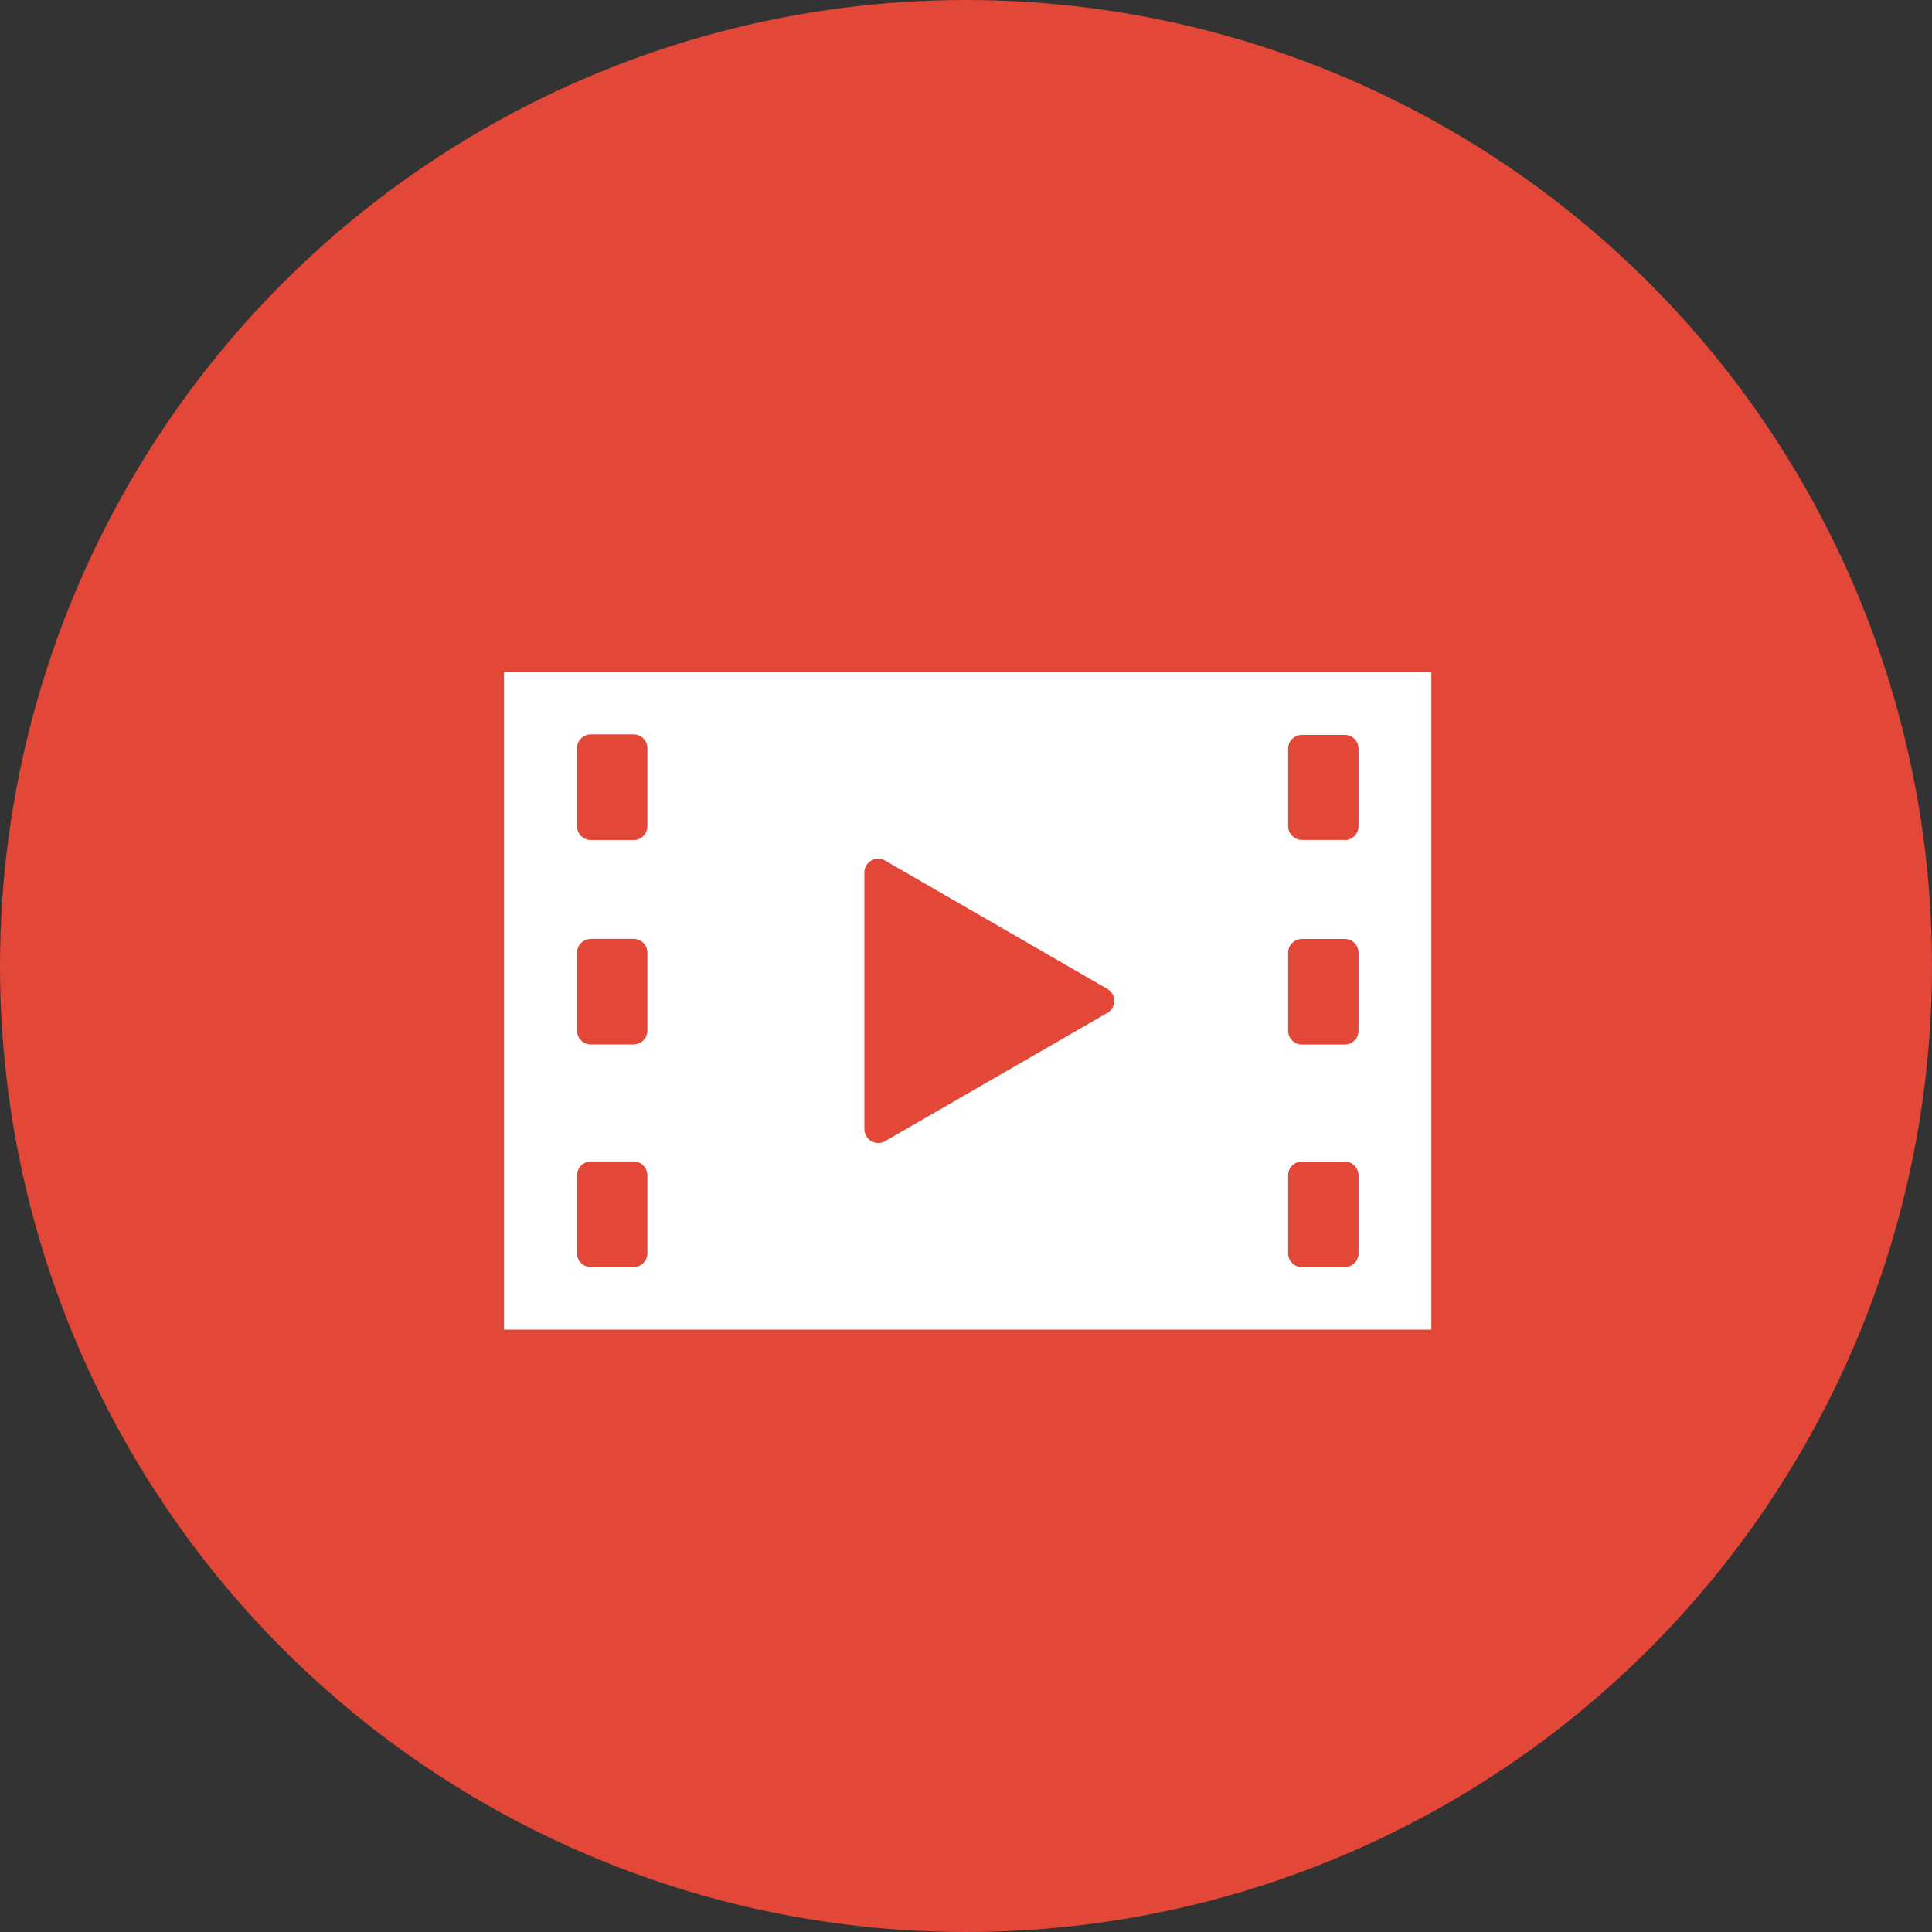
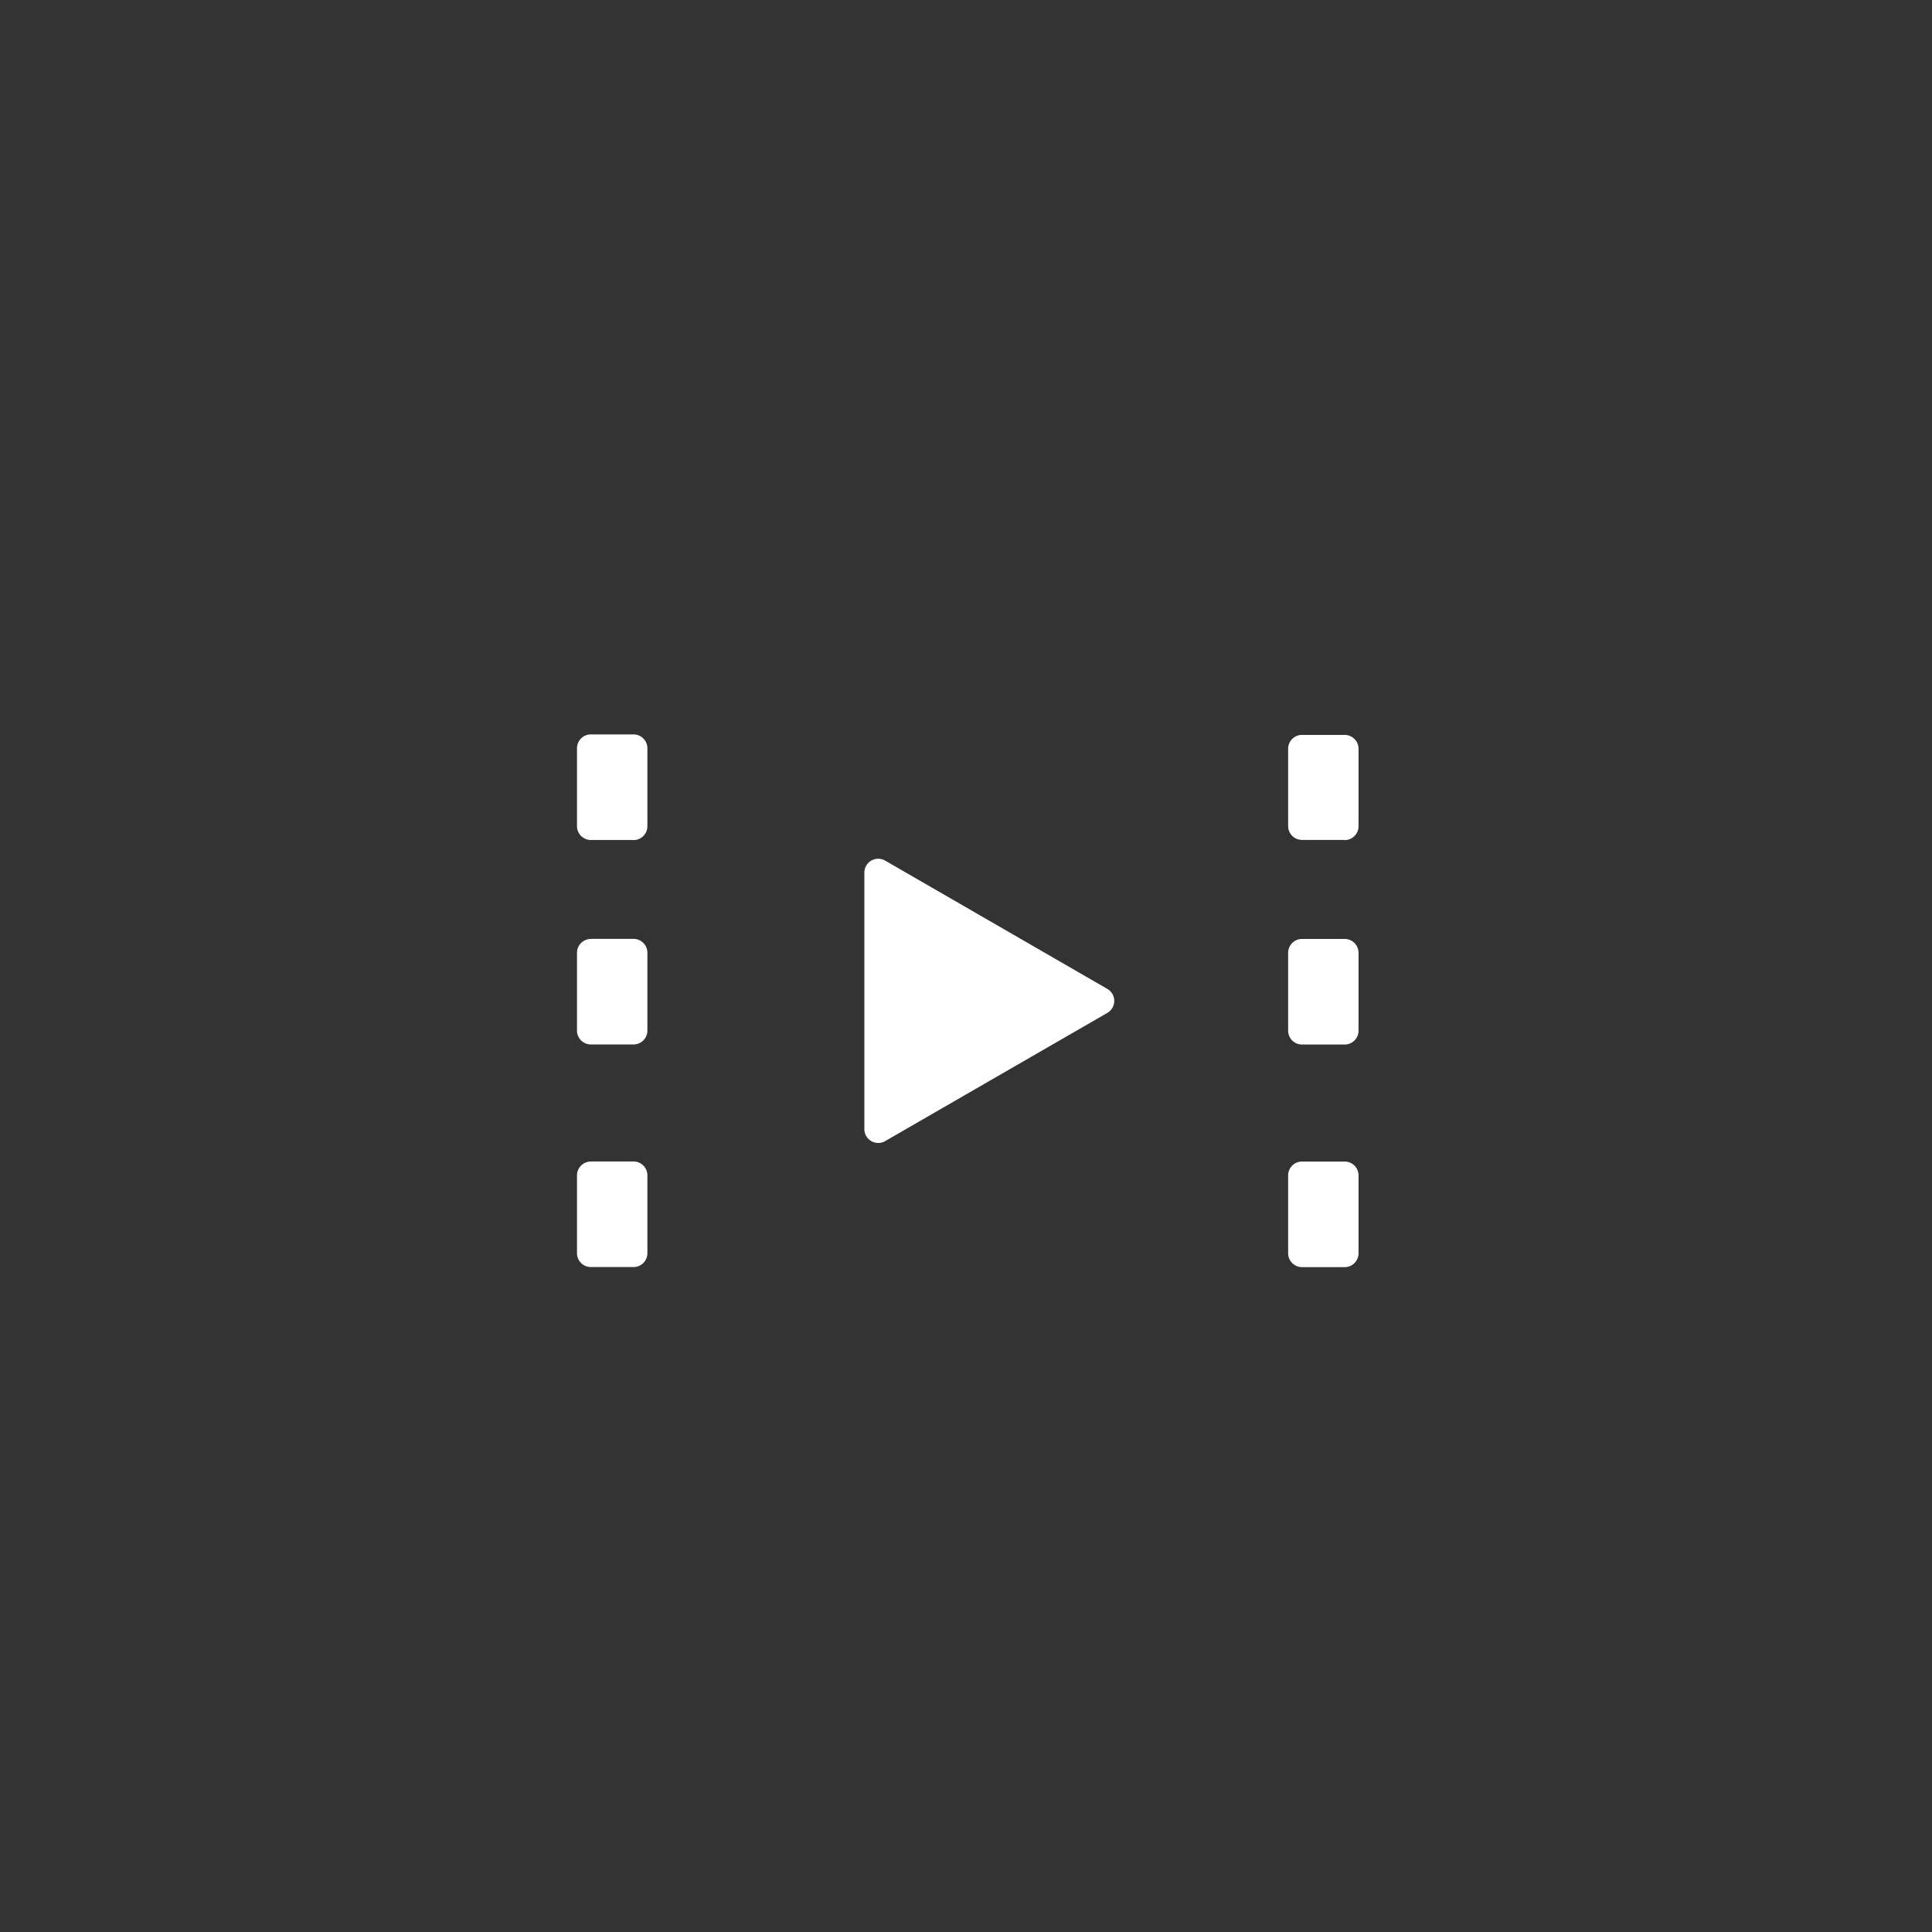
<svg xmlns="http://www.w3.org/2000/svg" width="23" height="23" viewBox="0 0 23 23">
  <rect x="0" y="0" width="23" height="23" fill="#333333" stroke="none" />
  <defs>
    <style>.a{fill:#e34737;}.b{fill:#fff;}</style>
  </defs>
  <g transform="translate(-126 -361)">
-     <circle class="a" cx="11.5" cy="11.5" r="11.5" transform="translate(126 361)" />
    <g transform="translate(132 369)">
-       <path class="b" d="M0,74.451V82.28H11.04V74.451Zm1.542,2H1.034a.165.165,0,0,1-.165-.165v-.927a.165.165,0,0,1,.165-.165h.508a.165.165,0,0,1,.165.165v.927A.165.165,0,0,1,1.542,76.452Zm-.508,1.177h.508a.165.165,0,0,1,.165.165v.927a.165.165,0,0,1-.165.165H1.034a.165.165,0,0,1-.165-.165v-.927A.165.165,0,0,1,1.034,77.629Zm0,2.65h.508a.165.165,0,0,1,.165.165v.927a.165.165,0,0,1-.165.165H1.034a.165.165,0,0,1-.165-.165v-.927A.165.165,0,0,1,1.034,80.279Zm3.256-.386V76.838a.165.165,0,0,1,.247-.142l2.646,1.528a.165.165,0,0,1,0,.285L4.537,80.036A.165.165,0,0,1,4.29,79.893Zm5.715-3.442H9.5a.165.165,0,0,1-.165-.165v-.927A.165.165,0,0,1,9.5,75.2h.508a.165.165,0,0,1,.165.165v.927A.165.165,0,0,1,10.005,76.452ZM9.5,77.629h.508a.165.165,0,0,1,.165.165v.927a.165.165,0,0,1-.165.165H9.5a.165.165,0,0,1-.165-.165v-.927A.165.165,0,0,1,9.5,77.629Zm0,2.65h.508a.165.165,0,0,1,.165.165v.927a.165.165,0,0,1-.165.165H9.5a.165.165,0,0,1-.165-.165v-.927A.165.165,0,0,1,9.5,80.279Z" transform="translate(0 -74.451)" />
+       <path class="b" d="M0,74.451V82.28V74.451Zm1.542,2H1.034a.165.165,0,0,1-.165-.165v-.927a.165.165,0,0,1,.165-.165h.508a.165.165,0,0,1,.165.165v.927A.165.165,0,0,1,1.542,76.452Zm-.508,1.177h.508a.165.165,0,0,1,.165.165v.927a.165.165,0,0,1-.165.165H1.034a.165.165,0,0,1-.165-.165v-.927A.165.165,0,0,1,1.034,77.629Zm0,2.65h.508a.165.165,0,0,1,.165.165v.927a.165.165,0,0,1-.165.165H1.034a.165.165,0,0,1-.165-.165v-.927A.165.165,0,0,1,1.034,80.279Zm3.256-.386V76.838a.165.165,0,0,1,.247-.142l2.646,1.528a.165.165,0,0,1,0,.285L4.537,80.036A.165.165,0,0,1,4.29,79.893Zm5.715-3.442H9.5a.165.165,0,0,1-.165-.165v-.927A.165.165,0,0,1,9.5,75.2h.508a.165.165,0,0,1,.165.165v.927A.165.165,0,0,1,10.005,76.452ZM9.5,77.629h.508a.165.165,0,0,1,.165.165v.927a.165.165,0,0,1-.165.165H9.5a.165.165,0,0,1-.165-.165v-.927A.165.165,0,0,1,9.5,77.629Zm0,2.65h.508a.165.165,0,0,1,.165.165v.927a.165.165,0,0,1-.165.165H9.5a.165.165,0,0,1-.165-.165v-.927A.165.165,0,0,1,9.5,80.279Z" transform="translate(0 -74.451)" />
    </g>
  </g>
</svg>